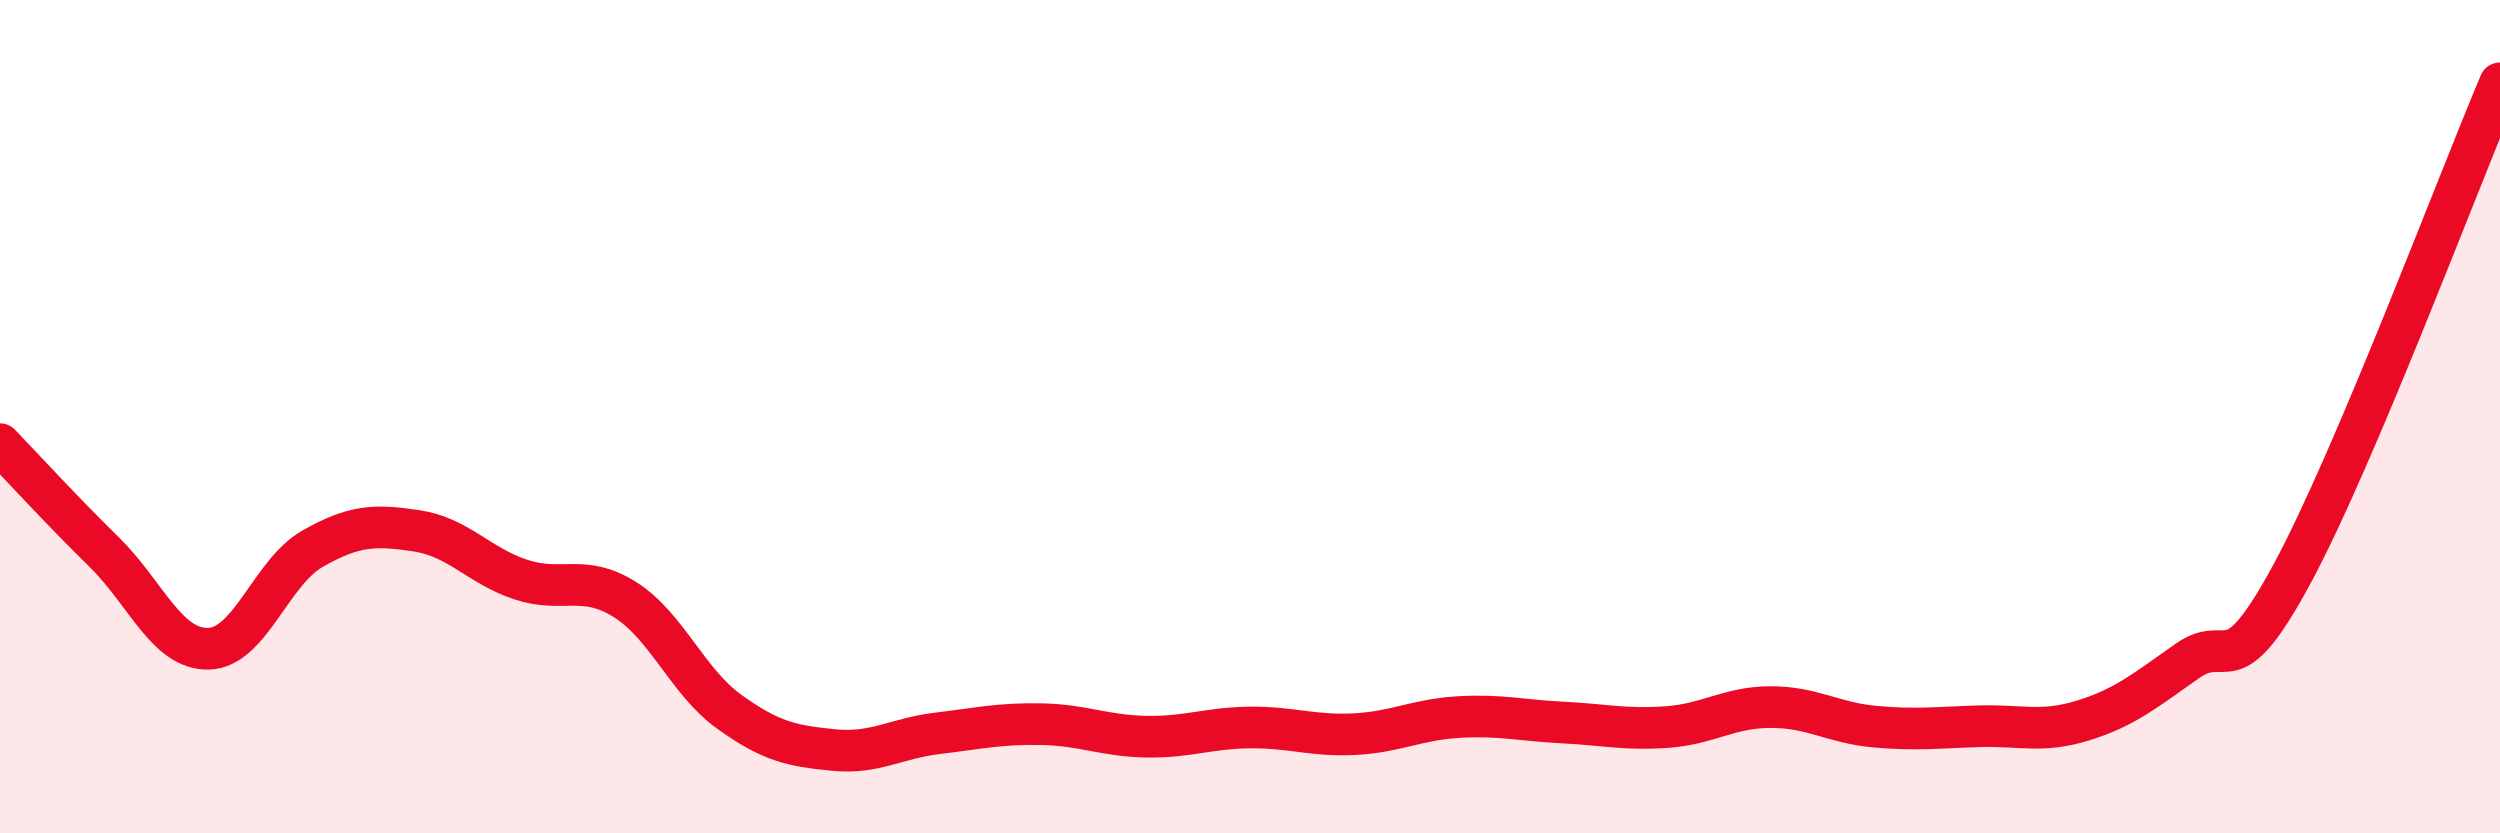
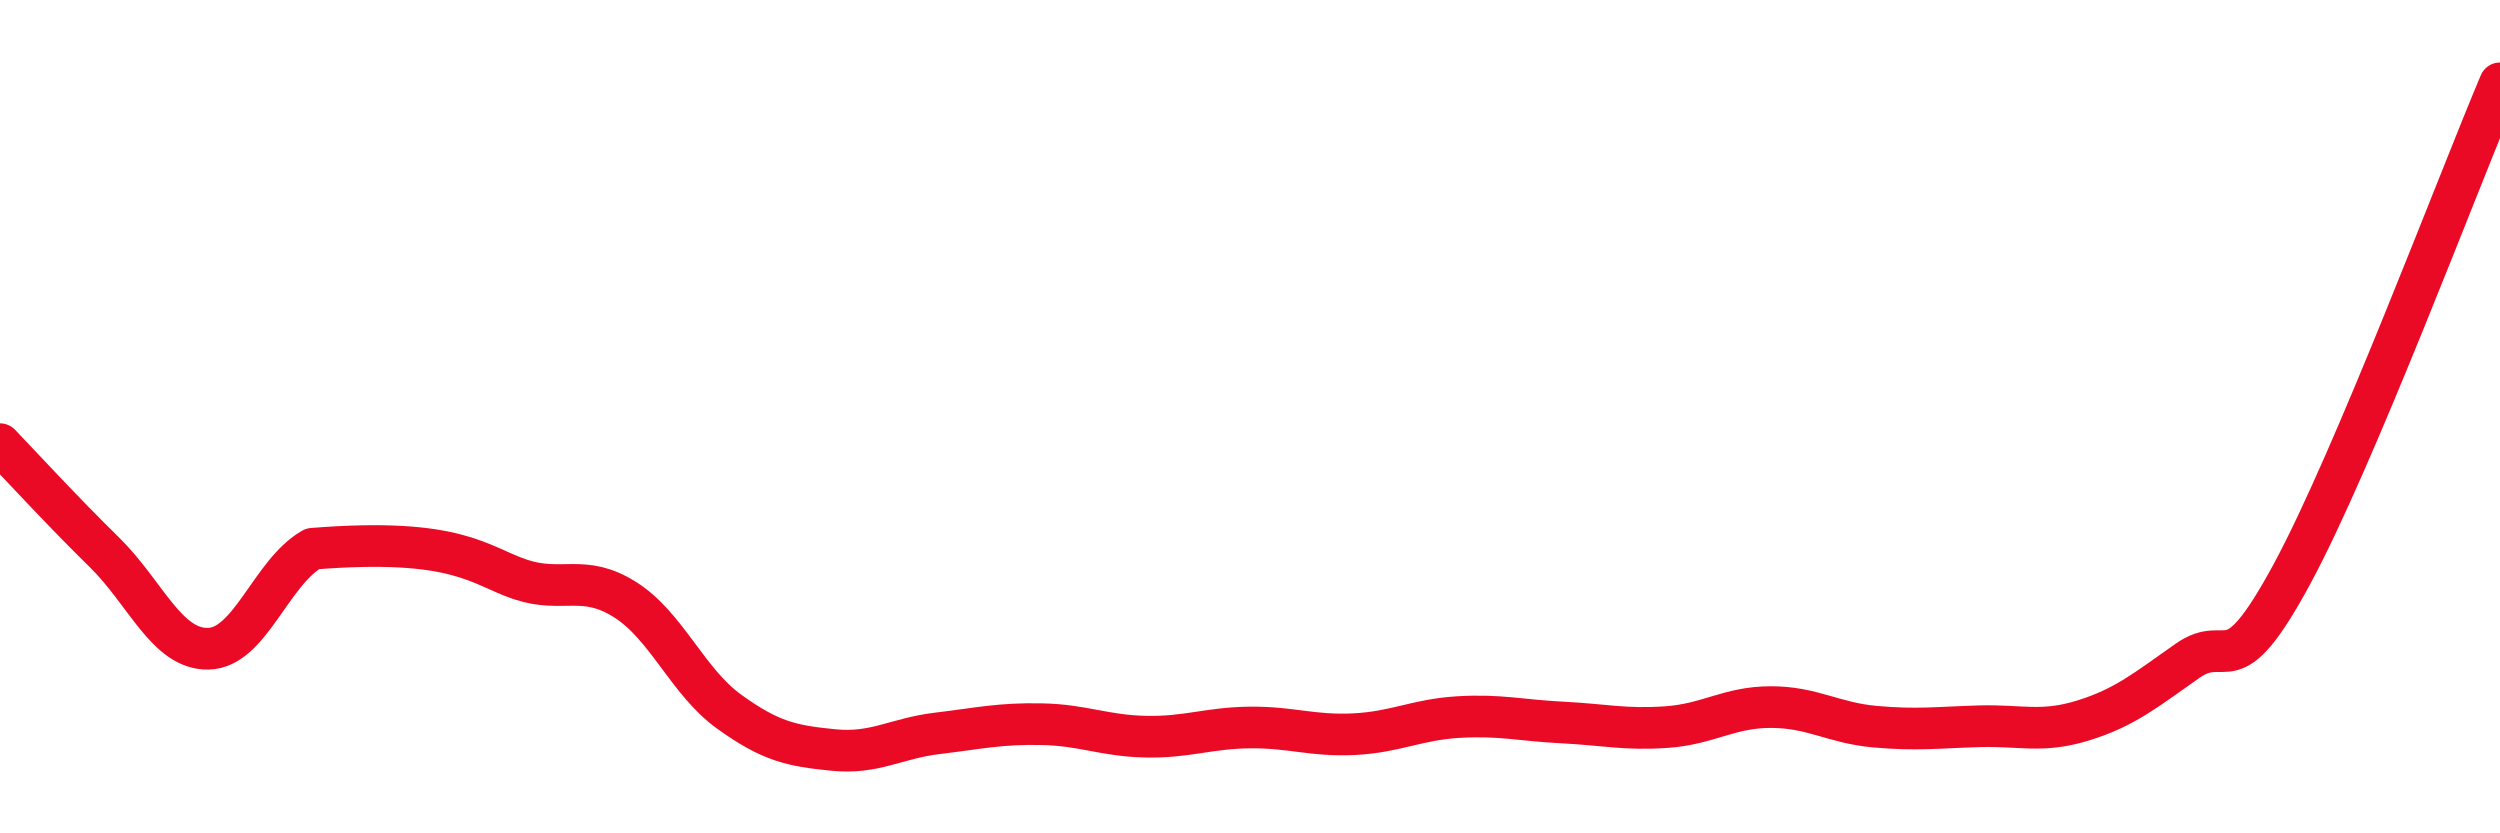
<svg xmlns="http://www.w3.org/2000/svg" width="60" height="20" viewBox="0 0 60 20">
-   <path d="M 0,10.66 C 0.5,11.18 1.5,12.27 2.5,13.25 C 3.5,14.23 4,15.59 5,15.57 C 6,15.55 6.5,13.74 7.5,13.17 C 8.5,12.6 9,12.59 10,12.74 C 11,12.89 11.5,13.58 12.5,13.91 C 13.5,14.24 14,13.76 15,14.39 C 16,15.02 16.5,16.36 17.5,17.08 C 18.5,17.8 19,17.9 20,18 C 21,18.1 21.5,17.72 22.5,17.6 C 23.5,17.48 24,17.36 25,17.38 C 26,17.4 26.5,17.66 27.5,17.68 C 28.5,17.7 29,17.47 30,17.46 C 31,17.45 31.5,17.67 32.5,17.62 C 33.5,17.57 34,17.27 35,17.21 C 36,17.15 36.5,17.29 37.5,17.34 C 38.5,17.39 39,17.52 40,17.45 C 41,17.38 41.5,16.97 42.5,16.97 C 43.5,16.97 44,17.35 45,17.44 C 46,17.53 46.5,17.46 47.5,17.43 C 48.5,17.4 49,17.6 50,17.29 C 51,16.98 51.5,16.56 52.5,15.86 C 53.5,15.16 53.5,16.56 55,13.79 C 56.5,11.02 59,4.36 60,2L60 20L0 20Z" fill="#EB0A25" opacity="0.1" stroke-linecap="round" stroke-linejoin="round" />
-   <path d="M 0,10.66 C 0.5,11.18 1.5,12.27 2.5,13.25 C 3.5,14.23 4,15.59 5,15.57 C 6,15.55 6.5,13.74 7.5,13.17 C 8.5,12.6 9,12.59 10,12.74 C 11,12.89 11.5,13.58 12.5,13.91 C 13.5,14.24 14,13.76 15,14.39 C 16,15.02 16.5,16.36 17.5,17.08 C 18.5,17.8 19,17.9 20,18 C 21,18.1 21.5,17.72 22.5,17.6 C 23.5,17.48 24,17.36 25,17.38 C 26,17.4 26.5,17.66 27.5,17.68 C 28.5,17.7 29,17.47 30,17.46 C 31,17.45 31.5,17.67 32.5,17.62 C 33.5,17.57 34,17.27 35,17.21 C 36,17.15 36.5,17.29 37.5,17.34 C 38.5,17.39 39,17.52 40,17.45 C 41,17.38 41.5,16.97 42.5,16.97 C 43.5,16.97 44,17.35 45,17.44 C 46,17.53 46.5,17.46 47.5,17.43 C 48.5,17.4 49,17.6 50,17.29 C 51,16.98 51.5,16.56 52.5,15.86 C 53.5,15.16 53.5,16.56 55,13.79 C 56.5,11.02 59,4.36 60,2" stroke="#EB0A25" stroke-width="1" fill="none" stroke-linecap="round" stroke-linejoin="round" />
+   <path d="M 0,10.66 C 0.5,11.18 1.5,12.27 2.5,13.25 C 3.5,14.23 4,15.59 5,15.57 C 6,15.55 6.5,13.74 7.5,13.17 C 11,12.89 11.5,13.58 12.5,13.91 C 13.5,14.24 14,13.76 15,14.39 C 16,15.02 16.5,16.36 17.5,17.08 C 18.5,17.8 19,17.9 20,18 C 21,18.1 21.5,17.72 22.5,17.6 C 23.5,17.48 24,17.36 25,17.38 C 26,17.4 26.5,17.66 27.5,17.68 C 28.5,17.7 29,17.47 30,17.46 C 31,17.45 31.5,17.67 32.5,17.62 C 33.5,17.57 34,17.27 35,17.21 C 36,17.15 36.5,17.29 37.5,17.34 C 38.5,17.39 39,17.52 40,17.45 C 41,17.38 41.5,16.97 42.5,16.97 C 43.5,16.97 44,17.35 45,17.44 C 46,17.53 46.5,17.46 47.5,17.43 C 48.5,17.4 49,17.6 50,17.29 C 51,16.98 51.5,16.56 52.5,15.86 C 53.5,15.16 53.5,16.56 55,13.79 C 56.5,11.02 59,4.36 60,2" stroke="#EB0A25" stroke-width="1" fill="none" stroke-linecap="round" stroke-linejoin="round" />
</svg>